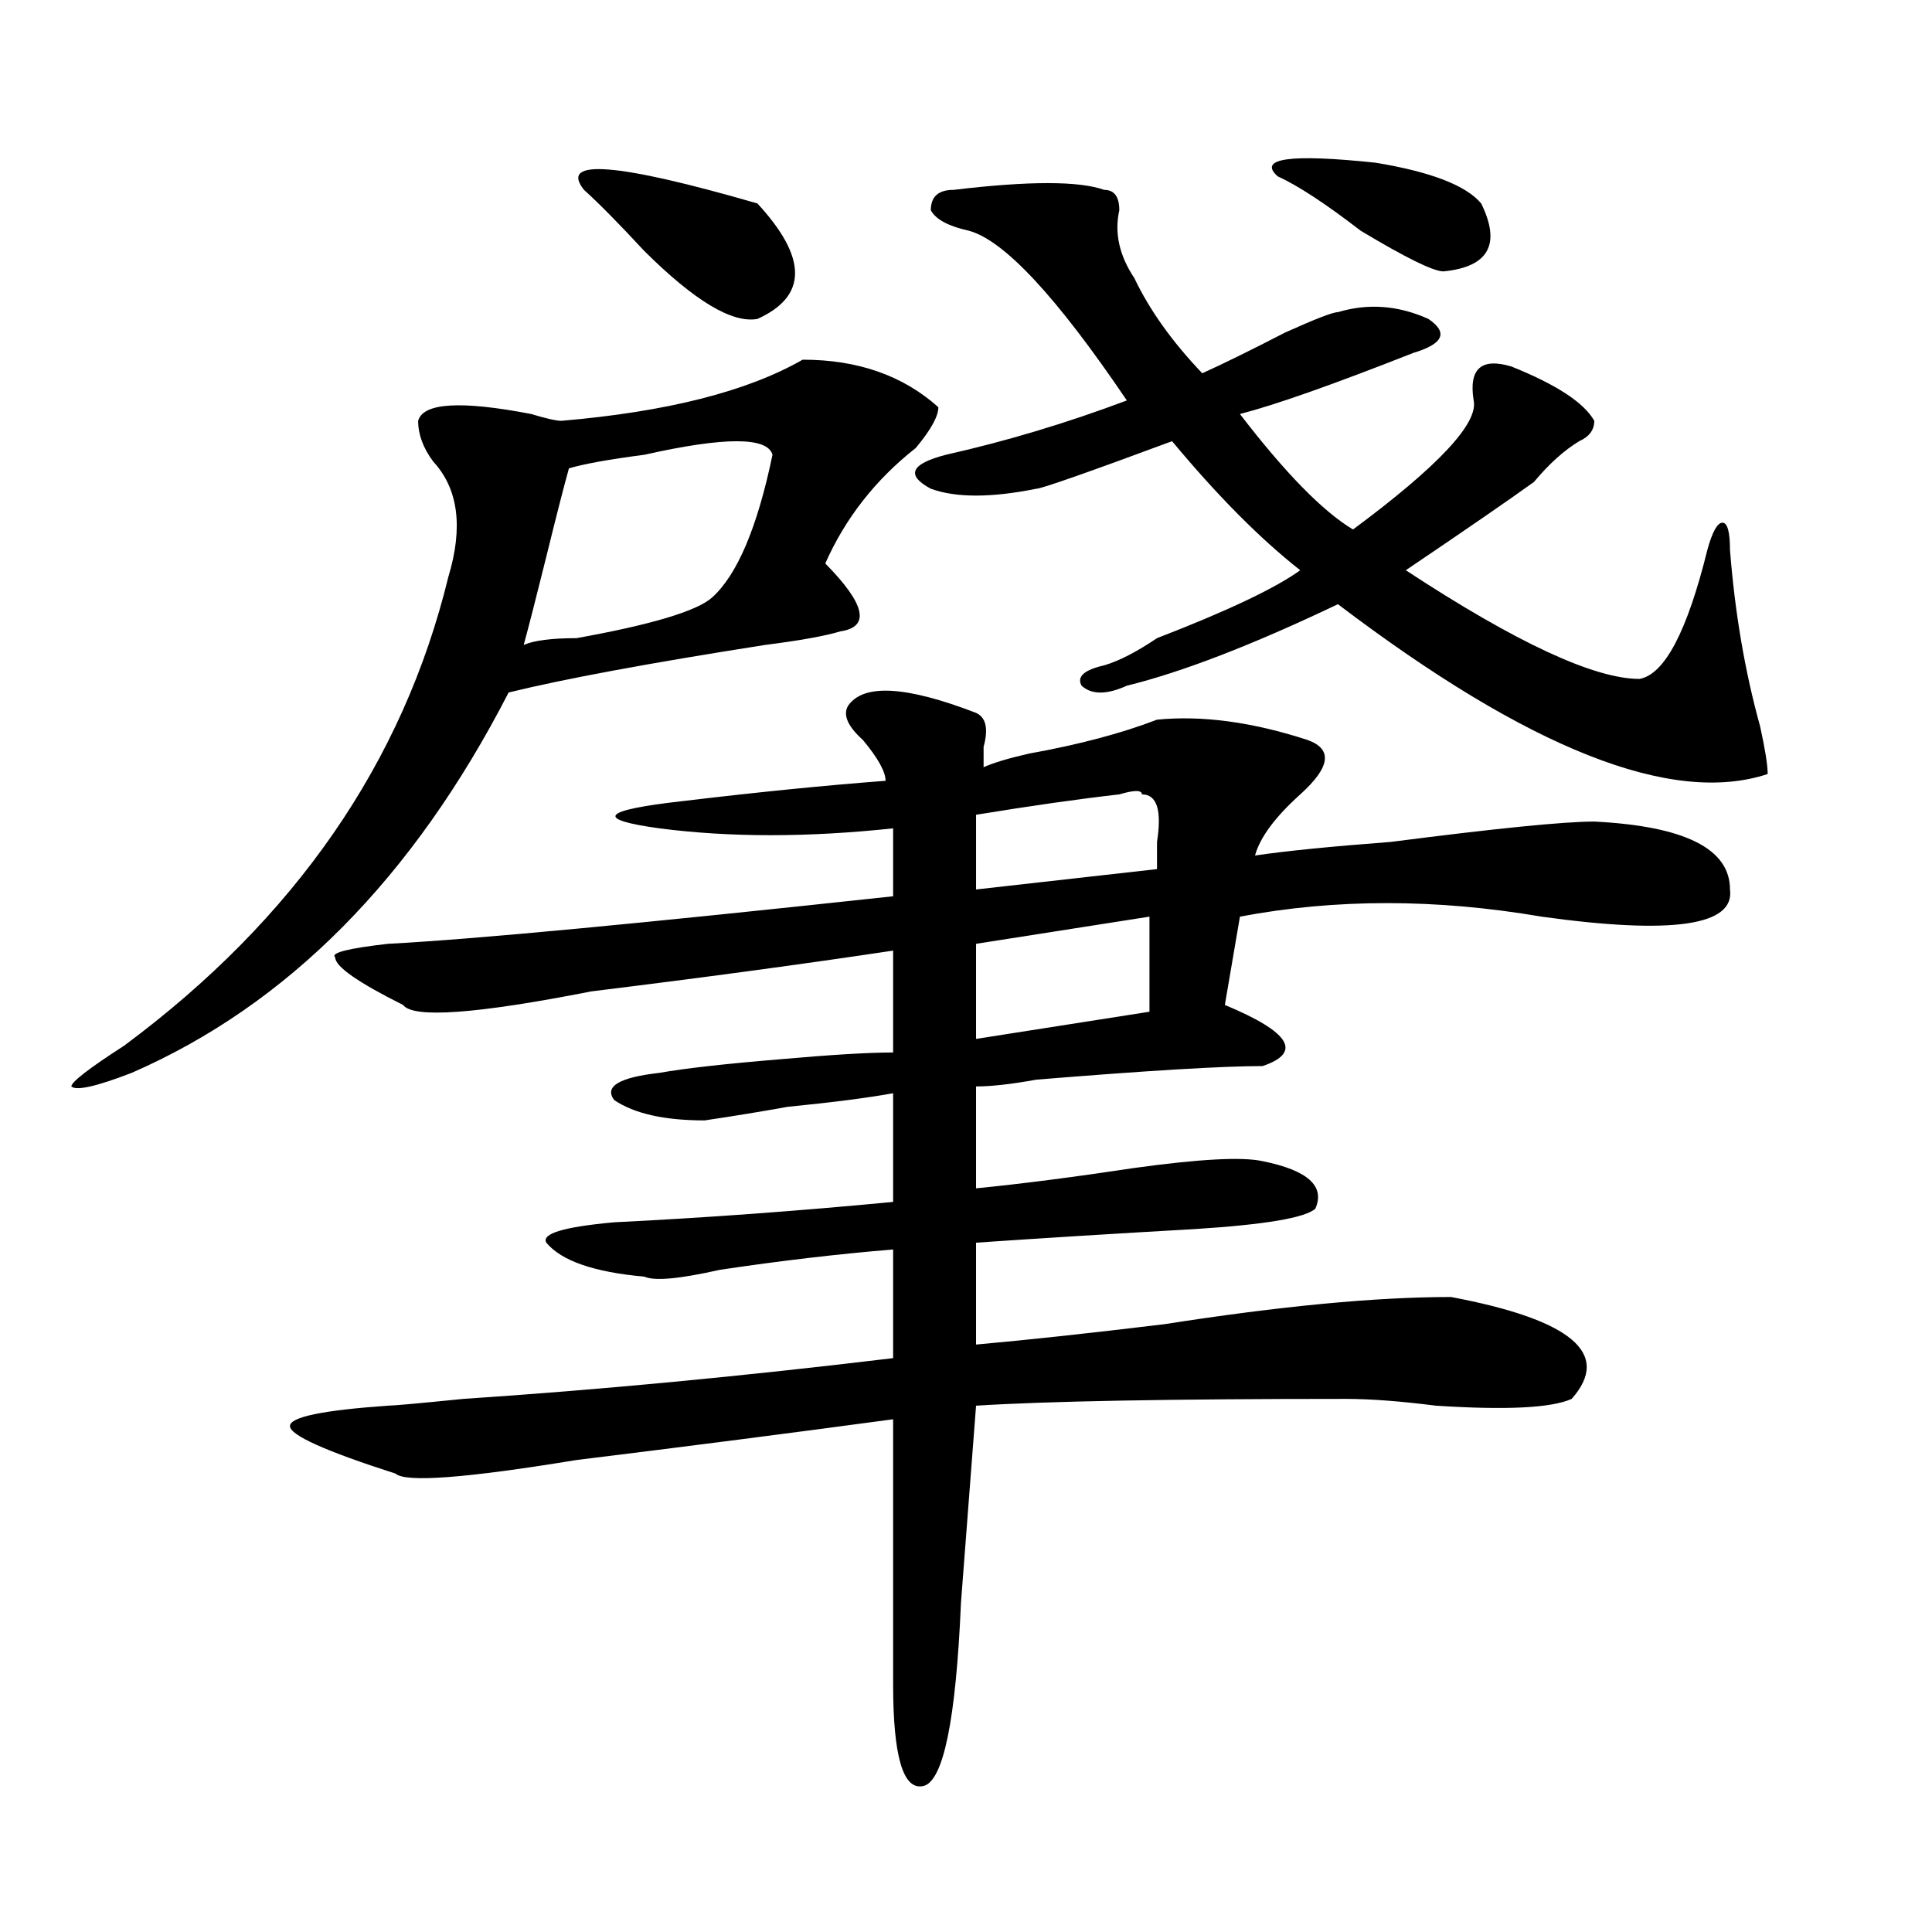
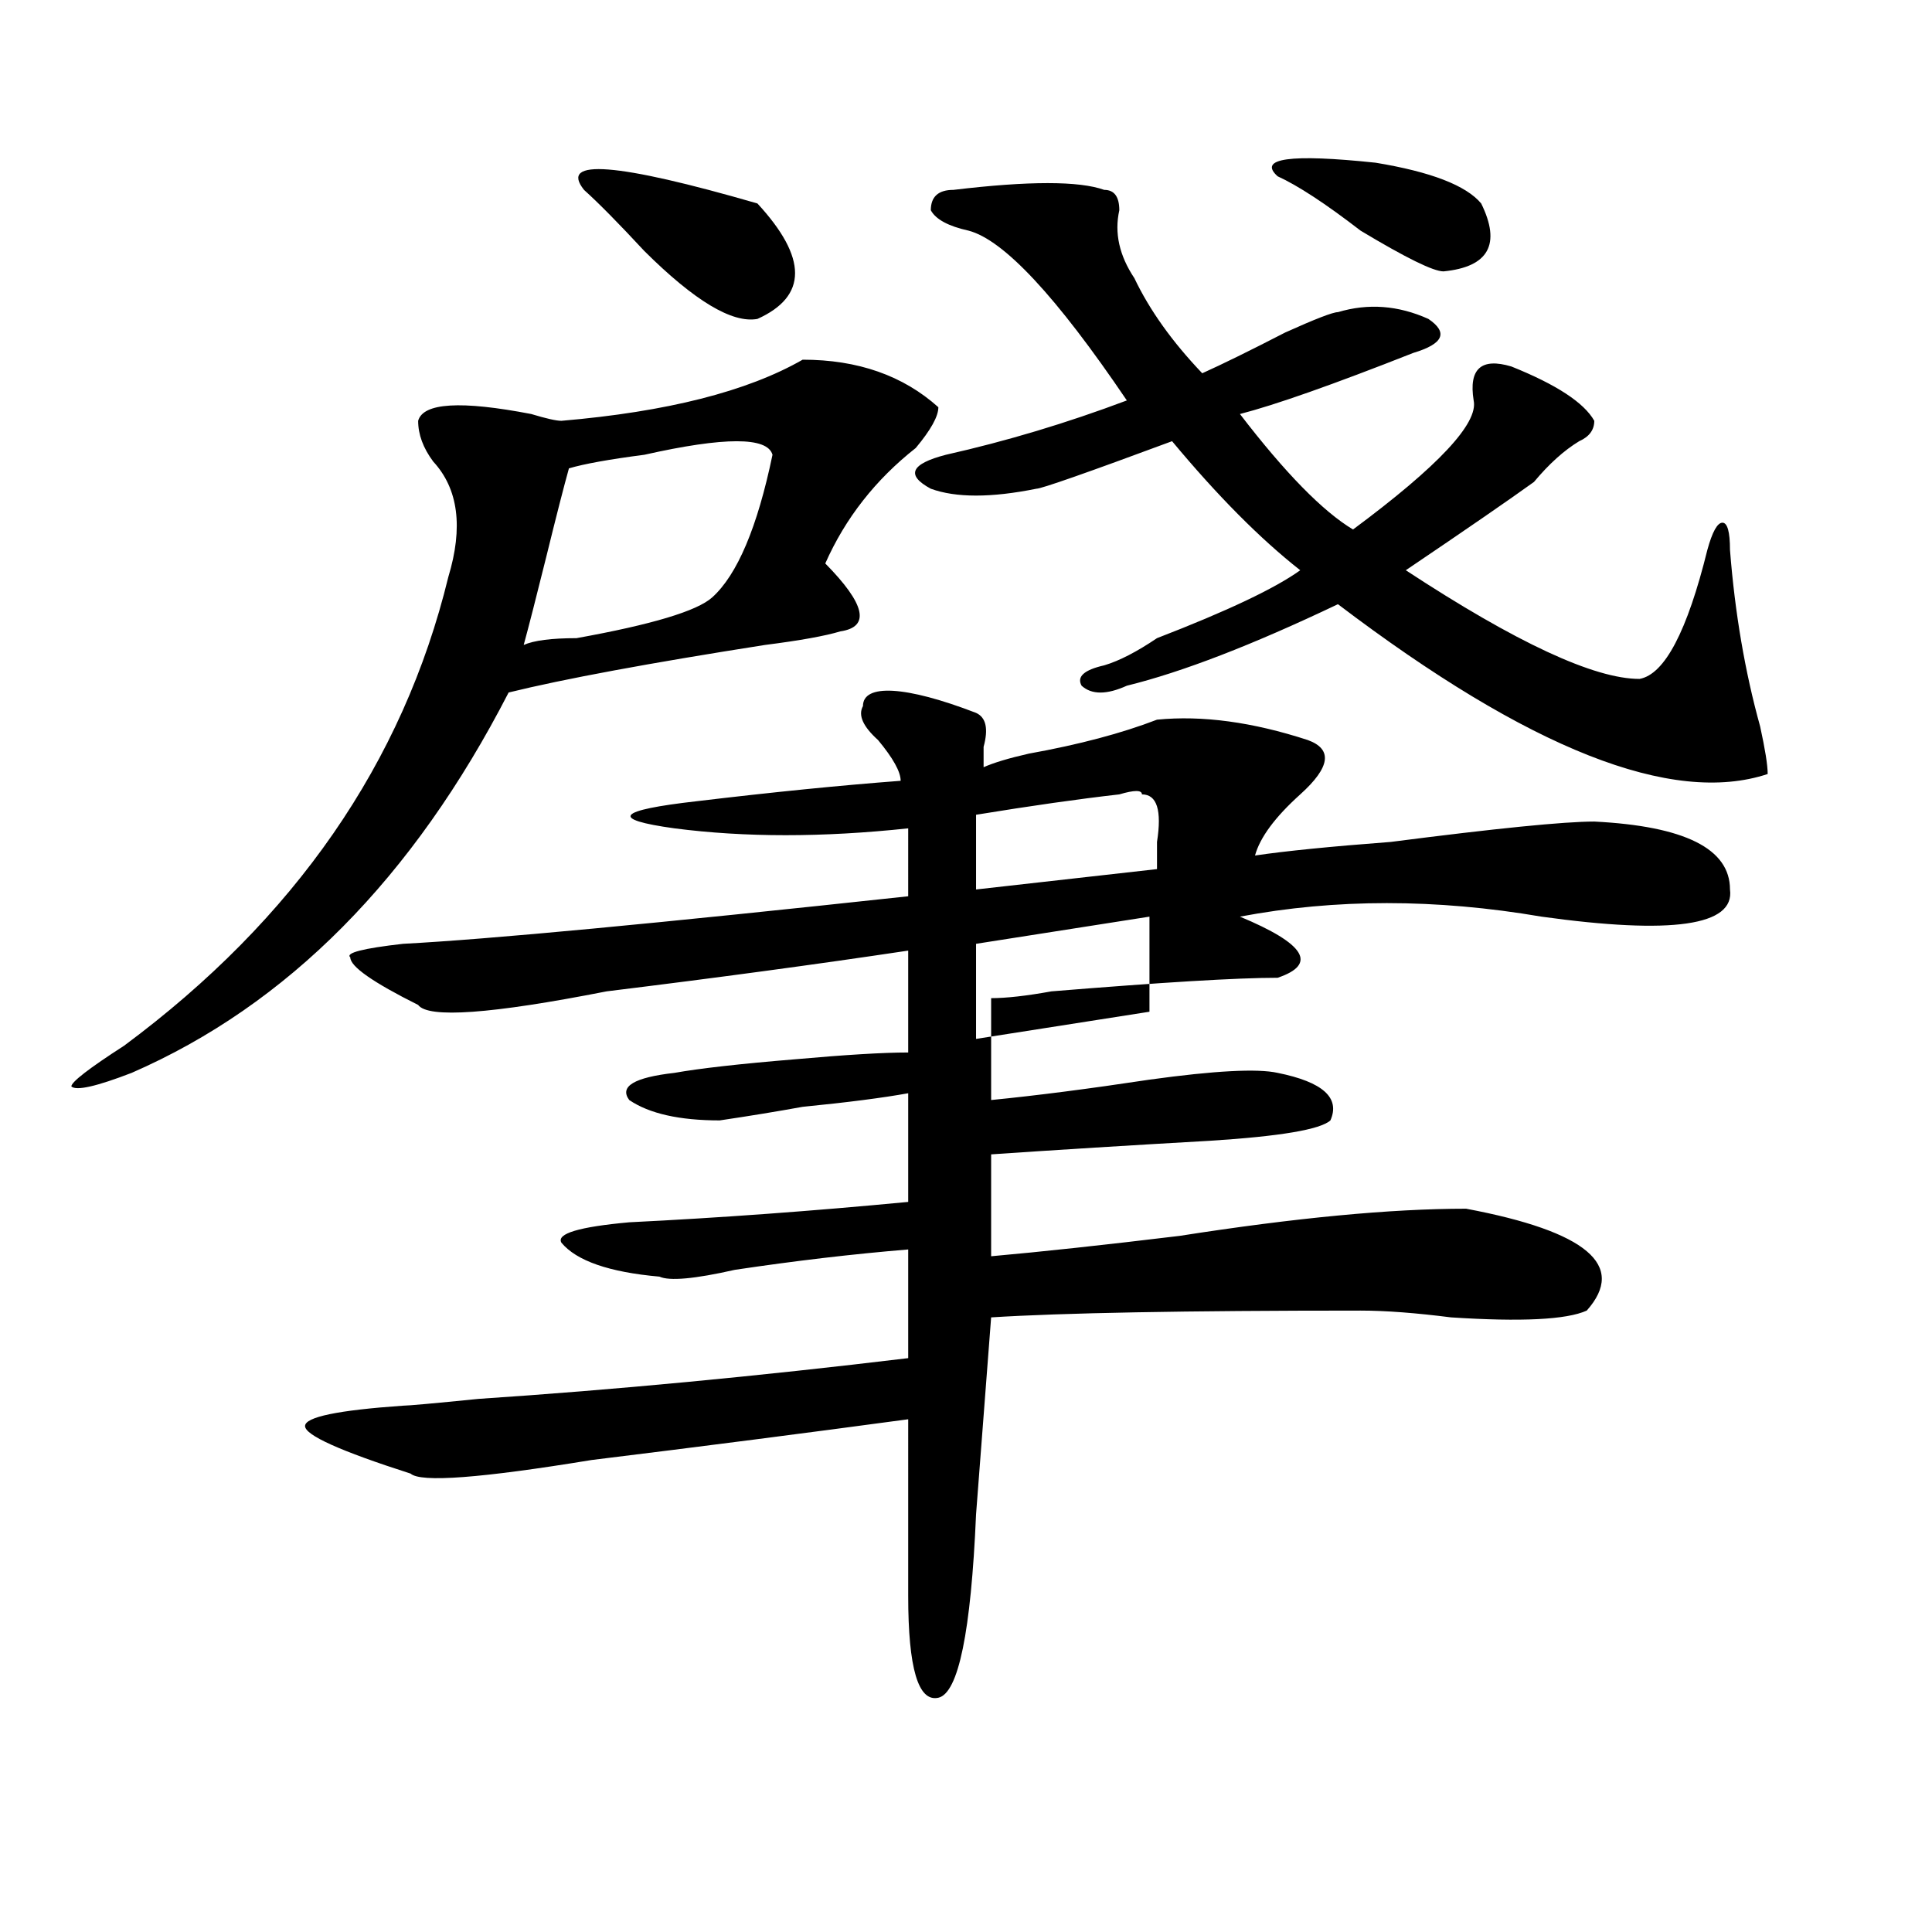
<svg xmlns="http://www.w3.org/2000/svg" version="1.1" id="图层_1" x="0px" y="0px" width="1000px" height="1000px" viewBox="0 0 1000 1000" enable-background="new 0 0 1000 1000" xml:space="preserve">
-   <path d="M415.453,186.172c28.597,0,52.011,8.239,70.242,24.609c0,4.724-3.902,11.755-11.707,21.094  c-20.854,16.425-36.463,36.364-46.828,59.766c20.792,21.094,23.414,32.849,7.805,35.156c-7.805,2.362-20.854,4.724-39.023,7.031  c-59.877,9.394-104.083,17.578-132.68,24.609c-49.45,96.13-114.51,161.719-195.117,196.875c-18.231,7.031-28.658,9.394-31.219,7.031  c0-2.308,9.085-9.339,27.316-21.094c88.412-65.589,144.387-146.448,167.801-242.578c7.805-25.763,5.183-45.703-7.805-59.766  c-5.244-7.031-7.805-14.063-7.805-21.094c2.561-9.339,22.072-10.547,58.535-3.516c7.805,2.362,12.987,3.516,15.609,3.516  C345.211,213.144,386.795,202.597,415.453,186.172z M505.207,368.984c5.183,2.362,6.463,8.239,3.902,17.578  c0,4.724,0,8.239,0,10.547c5.183-2.308,12.987-4.669,23.414-7.031c25.975-4.669,48.108-10.547,66.34-17.578  c23.414-2.308,49.389,1.208,78.047,10.547c12.987,4.724,11.707,14.063-3.902,28.125c-13.049,11.755-20.854,22.302-23.414,31.641  c15.609-2.308,39.023-4.669,70.242-7.031c54.633-7.031,89.754-10.547,105.363-10.547c46.828,2.362,70.242,14.063,70.242,35.156  c2.561,18.786-29.938,23.456-97.559,14.063c-54.633-9.339-106.705-9.339-156.094,0l-7.805,45.703  c33.779,14.063,40.304,24.609,19.512,31.641c-20.854,0-59.877,2.362-117.07,7.031c-13.049,2.362-23.414,3.516-31.219,3.516v52.734  c23.414-2.308,50.73-5.823,81.949-10.547c33.779-4.669,55.913-5.823,66.34-3.516c23.414,4.724,32.499,12.909,27.316,24.609  c-5.244,4.724-26.036,8.239-62.438,10.547c-41.646,2.362-79.389,4.724-113.168,7.031v52.734  c25.975-2.308,58.535-5.823,97.559-10.547c59.815-9.339,109.266-14.063,148.289-14.063c62.438,11.755,83.229,29.333,62.438,52.734  c-10.427,4.724-33.841,5.878-70.242,3.516c-18.231-2.308-33.841-3.516-46.828-3.516c-91.096,0-154.813,1.208-191.215,3.516  l-7.805,101.953c-2.622,60.919-9.146,92.56-19.512,94.922c-10.427,2.307-15.609-15.271-15.609-52.734V734.609  c-52.072,7.031-106.705,14.063-163.898,21.094c-57.255,9.394-88.474,11.755-93.656,7.031c-36.463-11.7-54.633-19.886-54.633-24.609  c0-4.669,16.89-8.185,50.73-10.547c2.561,0,15.609-1.153,39.023-3.516c70.242-4.669,144.387-11.7,222.434-21.094v-56.25  c-28.658,2.362-58.535,5.878-89.754,10.547c-20.854,4.724-33.841,5.878-39.023,3.516c-26.036-2.308-42.926-8.185-50.73-17.578  c-2.622-4.669,9.085-8.185,35.121-10.547c46.828-2.308,94.937-5.823,144.387-10.547v-56.25c-13.049,2.362-31.219,4.724-54.633,7.031  c-13.049,2.362-27.316,4.724-42.926,7.031c-20.854,0-36.463-3.516-46.828-10.547c-5.244-7.031,2.561-11.7,23.414-14.063  c12.987-2.308,33.779-4.669,62.438-7.031c25.975-2.308,45.486-3.516,58.535-3.516v-52.734c-46.828,7.031-98.9,14.063-156.094,21.094  c-59.877,11.755-92.376,14.063-97.559,7.031c-23.414-11.7-35.121-19.886-35.121-24.609c-2.622-2.308,6.463-4.669,27.316-7.031  c44.206-2.308,131.338-10.547,261.457-24.609V428.75c-44.268,4.724-84.571,4.724-120.973,0  c-33.841-4.669-29.938-9.339,11.707-14.063c39.023-4.669,74.145-8.185,105.363-10.547c0-4.669-3.902-11.7-11.707-21.094  c-7.805-7.031-10.427-12.854-7.805-17.578C446.672,353.769,468.744,354.922,505.207,368.984z M399.844,235.391  c-2.622-9.339-24.756-9.339-66.34,0c-18.231,2.362-31.219,4.724-39.023,7.031c-2.622,9.394-6.524,24.609-11.707,45.703  c-5.244,21.094-9.146,36.364-11.707,45.703c5.183-2.308,14.268-3.516,27.316-3.516c39.023-7.031,62.438-14.063,70.242-21.094  C381.612,297.519,392.039,272.909,399.844,235.391z M302.285,98.281c-13.049-16.37,16.89-14.063,89.754,7.031  c25.975,28.125,25.975,48.065,0,59.766c-13.049,2.362-32.561-9.339-58.535-35.156C320.455,115.859,310.09,105.313,302.285,98.281z   M571.547,98.281c5.183,0,7.805,3.516,7.805,10.547c-2.622,11.755,0,23.456,7.805,35.156c7.805,16.425,19.512,32.849,35.121,49.219  c10.365-4.669,24.694-11.7,42.926-21.094c15.609-7.031,24.694-10.547,27.316-10.547c15.609-4.669,31.219-3.516,46.828,3.516  c10.365,7.031,7.805,12.909-7.805,17.578c-41.646,16.425-71.584,26.972-89.754,31.641c23.414,30.487,42.926,50.427,58.535,59.766  c44.206-32.794,64.998-55.042,62.438-66.797c-2.622-16.37,3.902-22.247,19.512-17.578c23.414,9.394,37.682,18.786,42.926,28.125  c0,4.724-2.622,8.239-7.805,10.547c-7.805,4.724-15.609,11.755-23.414,21.094c-13.049,9.394-35.121,24.609-66.34,45.703  c57.193,37.519,97.559,56.25,120.973,56.25c12.987-2.308,24.694-24.609,35.121-66.797c2.561-9.339,5.183-14.063,7.805-14.063  c2.561,0,3.902,4.724,3.902,14.063c2.561,32.849,7.805,63.281,15.609,91.406c2.561,11.755,3.902,19.94,3.902,24.609  c-49.45,16.425-123.595-12.854-222.434-87.891c-44.268,21.094-80.669,35.156-109.266,42.188c-10.427,4.724-18.231,4.724-23.414,0  c-2.622-4.669,1.28-8.185,11.707-10.547c7.805-2.308,16.89-7.031,27.316-14.063c36.401-14.063,61.096-25.763,74.145-35.156  c-20.854-16.37-42.926-38.672-66.34-66.797c-44.268,16.425-67.682,24.609-70.242,24.609c-23.414,4.724-41.646,4.724-54.633,0  c-13.049-7.031-10.427-12.854,7.805-17.578c31.219-7.031,62.438-16.37,93.656-28.125c-36.463-53.888-63.779-83.167-81.949-87.891  c-10.427-2.308-16.951-5.823-19.512-10.547c0-7.031,3.902-10.547,11.707-10.547C532.523,93.612,558.498,93.612,571.547,98.281z   M591.059,411.172c0-2.308-3.902-2.308-11.707,0c-20.854,2.362-45.548,5.878-74.145,10.547v38.672l93.656-10.547  c0-2.308,0-7.031,0-14.063C601.424,419.411,598.863,411.172,591.059,411.172z M594.961,474.453l-89.754,14.063v49.219l89.754-14.063  V474.453z M661.301,91.25c-10.427-9.339,6.463-11.7,50.73-7.031c28.597,4.724,46.828,11.755,54.633,21.094  c10.365,21.094,3.902,32.849-19.512,35.156c-5.244,0-19.512-7.031-42.926-21.094C685.995,105.313,671.666,95.974,661.301,91.25z" />
+   <path d="M415.453,186.172c28.597,0,52.011,8.239,70.242,24.609c0,4.724-3.902,11.755-11.707,21.094  c-20.854,16.425-36.463,36.364-46.828,59.766c20.792,21.094,23.414,32.849,7.805,35.156c-7.805,2.362-20.854,4.724-39.023,7.031  c-59.877,9.394-104.083,17.578-132.68,24.609c-49.45,96.13-114.51,161.719-195.117,196.875c-18.231,7.031-28.658,9.394-31.219,7.031  c0-2.308,9.085-9.339,27.316-21.094c88.412-65.589,144.387-146.448,167.801-242.578c7.805-25.763,5.183-45.703-7.805-59.766  c-5.244-7.031-7.805-14.063-7.805-21.094c2.561-9.339,22.072-10.547,58.535-3.516c7.805,2.362,12.987,3.516,15.609,3.516  C345.211,213.144,386.795,202.597,415.453,186.172z M505.207,368.984c5.183,2.362,6.463,8.239,3.902,17.578  c0,4.724,0,8.239,0,10.547c5.183-2.308,12.987-4.669,23.414-7.031c25.975-4.669,48.108-10.547,66.34-17.578  c23.414-2.308,49.389,1.208,78.047,10.547c12.987,4.724,11.707,14.063-3.902,28.125c-13.049,11.755-20.854,22.302-23.414,31.641  c15.609-2.308,39.023-4.669,70.242-7.031c54.633-7.031,89.754-10.547,105.363-10.547c46.828,2.362,70.242,14.063,70.242,35.156  c2.561,18.786-29.938,23.456-97.559,14.063c-54.633-9.339-106.705-9.339-156.094,0c33.779,14.063,40.304,24.609,19.512,31.641c-20.854,0-59.877,2.362-117.07,7.031c-13.049,2.362-23.414,3.516-31.219,3.516v52.734  c23.414-2.308,50.73-5.823,81.949-10.547c33.779-4.669,55.913-5.823,66.34-3.516c23.414,4.724,32.499,12.909,27.316,24.609  c-5.244,4.724-26.036,8.239-62.438,10.547c-41.646,2.362-79.389,4.724-113.168,7.031v52.734  c25.975-2.308,58.535-5.823,97.559-10.547c59.815-9.339,109.266-14.063,148.289-14.063c62.438,11.755,83.229,29.333,62.438,52.734  c-10.427,4.724-33.841,5.878-70.242,3.516c-18.231-2.308-33.841-3.516-46.828-3.516c-91.096,0-154.813,1.208-191.215,3.516  l-7.805,101.953c-2.622,60.919-9.146,92.56-19.512,94.922c-10.427,2.307-15.609-15.271-15.609-52.734V734.609  c-52.072,7.031-106.705,14.063-163.898,21.094c-57.255,9.394-88.474,11.755-93.656,7.031c-36.463-11.7-54.633-19.886-54.633-24.609  c0-4.669,16.89-8.185,50.73-10.547c2.561,0,15.609-1.153,39.023-3.516c70.242-4.669,144.387-11.7,222.434-21.094v-56.25  c-28.658,2.362-58.535,5.878-89.754,10.547c-20.854,4.724-33.841,5.878-39.023,3.516c-26.036-2.308-42.926-8.185-50.73-17.578  c-2.622-4.669,9.085-8.185,35.121-10.547c46.828-2.308,94.937-5.823,144.387-10.547v-56.25c-13.049,2.362-31.219,4.724-54.633,7.031  c-13.049,2.362-27.316,4.724-42.926,7.031c-20.854,0-36.463-3.516-46.828-10.547c-5.244-7.031,2.561-11.7,23.414-14.063  c12.987-2.308,33.779-4.669,62.438-7.031c25.975-2.308,45.486-3.516,58.535-3.516v-52.734c-46.828,7.031-98.9,14.063-156.094,21.094  c-59.877,11.755-92.376,14.063-97.559,7.031c-23.414-11.7-35.121-19.886-35.121-24.609c-2.622-2.308,6.463-4.669,27.316-7.031  c44.206-2.308,131.338-10.547,261.457-24.609V428.75c-44.268,4.724-84.571,4.724-120.973,0  c-33.841-4.669-29.938-9.339,11.707-14.063c39.023-4.669,74.145-8.185,105.363-10.547c0-4.669-3.902-11.7-11.707-21.094  c-7.805-7.031-10.427-12.854-7.805-17.578C446.672,353.769,468.744,354.922,505.207,368.984z M399.844,235.391  c-2.622-9.339-24.756-9.339-66.34,0c-18.231,2.362-31.219,4.724-39.023,7.031c-2.622,9.394-6.524,24.609-11.707,45.703  c-5.244,21.094-9.146,36.364-11.707,45.703c5.183-2.308,14.268-3.516,27.316-3.516c39.023-7.031,62.438-14.063,70.242-21.094  C381.612,297.519,392.039,272.909,399.844,235.391z M302.285,98.281c-13.049-16.37,16.89-14.063,89.754,7.031  c25.975,28.125,25.975,48.065,0,59.766c-13.049,2.362-32.561-9.339-58.535-35.156C320.455,115.859,310.09,105.313,302.285,98.281z   M571.547,98.281c5.183,0,7.805,3.516,7.805,10.547c-2.622,11.755,0,23.456,7.805,35.156c7.805,16.425,19.512,32.849,35.121,49.219  c10.365-4.669,24.694-11.7,42.926-21.094c15.609-7.031,24.694-10.547,27.316-10.547c15.609-4.669,31.219-3.516,46.828,3.516  c10.365,7.031,7.805,12.909-7.805,17.578c-41.646,16.425-71.584,26.972-89.754,31.641c23.414,30.487,42.926,50.427,58.535,59.766  c44.206-32.794,64.998-55.042,62.438-66.797c-2.622-16.37,3.902-22.247,19.512-17.578c23.414,9.394,37.682,18.786,42.926,28.125  c0,4.724-2.622,8.239-7.805,10.547c-7.805,4.724-15.609,11.755-23.414,21.094c-13.049,9.394-35.121,24.609-66.34,45.703  c57.193,37.519,97.559,56.25,120.973,56.25c12.987-2.308,24.694-24.609,35.121-66.797c2.561-9.339,5.183-14.063,7.805-14.063  c2.561,0,3.902,4.724,3.902,14.063c2.561,32.849,7.805,63.281,15.609,91.406c2.561,11.755,3.902,19.94,3.902,24.609  c-49.45,16.425-123.595-12.854-222.434-87.891c-44.268,21.094-80.669,35.156-109.266,42.188c-10.427,4.724-18.231,4.724-23.414,0  c-2.622-4.669,1.28-8.185,11.707-10.547c7.805-2.308,16.89-7.031,27.316-14.063c36.401-14.063,61.096-25.763,74.145-35.156  c-20.854-16.37-42.926-38.672-66.34-66.797c-44.268,16.425-67.682,24.609-70.242,24.609c-23.414,4.724-41.646,4.724-54.633,0  c-13.049-7.031-10.427-12.854,7.805-17.578c31.219-7.031,62.438-16.37,93.656-28.125c-36.463-53.888-63.779-83.167-81.949-87.891  c-10.427-2.308-16.951-5.823-19.512-10.547c0-7.031,3.902-10.547,11.707-10.547C532.523,93.612,558.498,93.612,571.547,98.281z   M591.059,411.172c0-2.308-3.902-2.308-11.707,0c-20.854,2.362-45.548,5.878-74.145,10.547v38.672l93.656-10.547  c0-2.308,0-7.031,0-14.063C601.424,419.411,598.863,411.172,591.059,411.172z M594.961,474.453l-89.754,14.063v49.219l89.754-14.063  V474.453z M661.301,91.25c-10.427-9.339,6.463-11.7,50.73-7.031c28.597,4.724,46.828,11.755,54.633,21.094  c10.365,21.094,3.902,32.849-19.512,35.156c-5.244,0-19.512-7.031-42.926-21.094C685.995,105.313,671.666,95.974,661.301,91.25z" />
</svg>